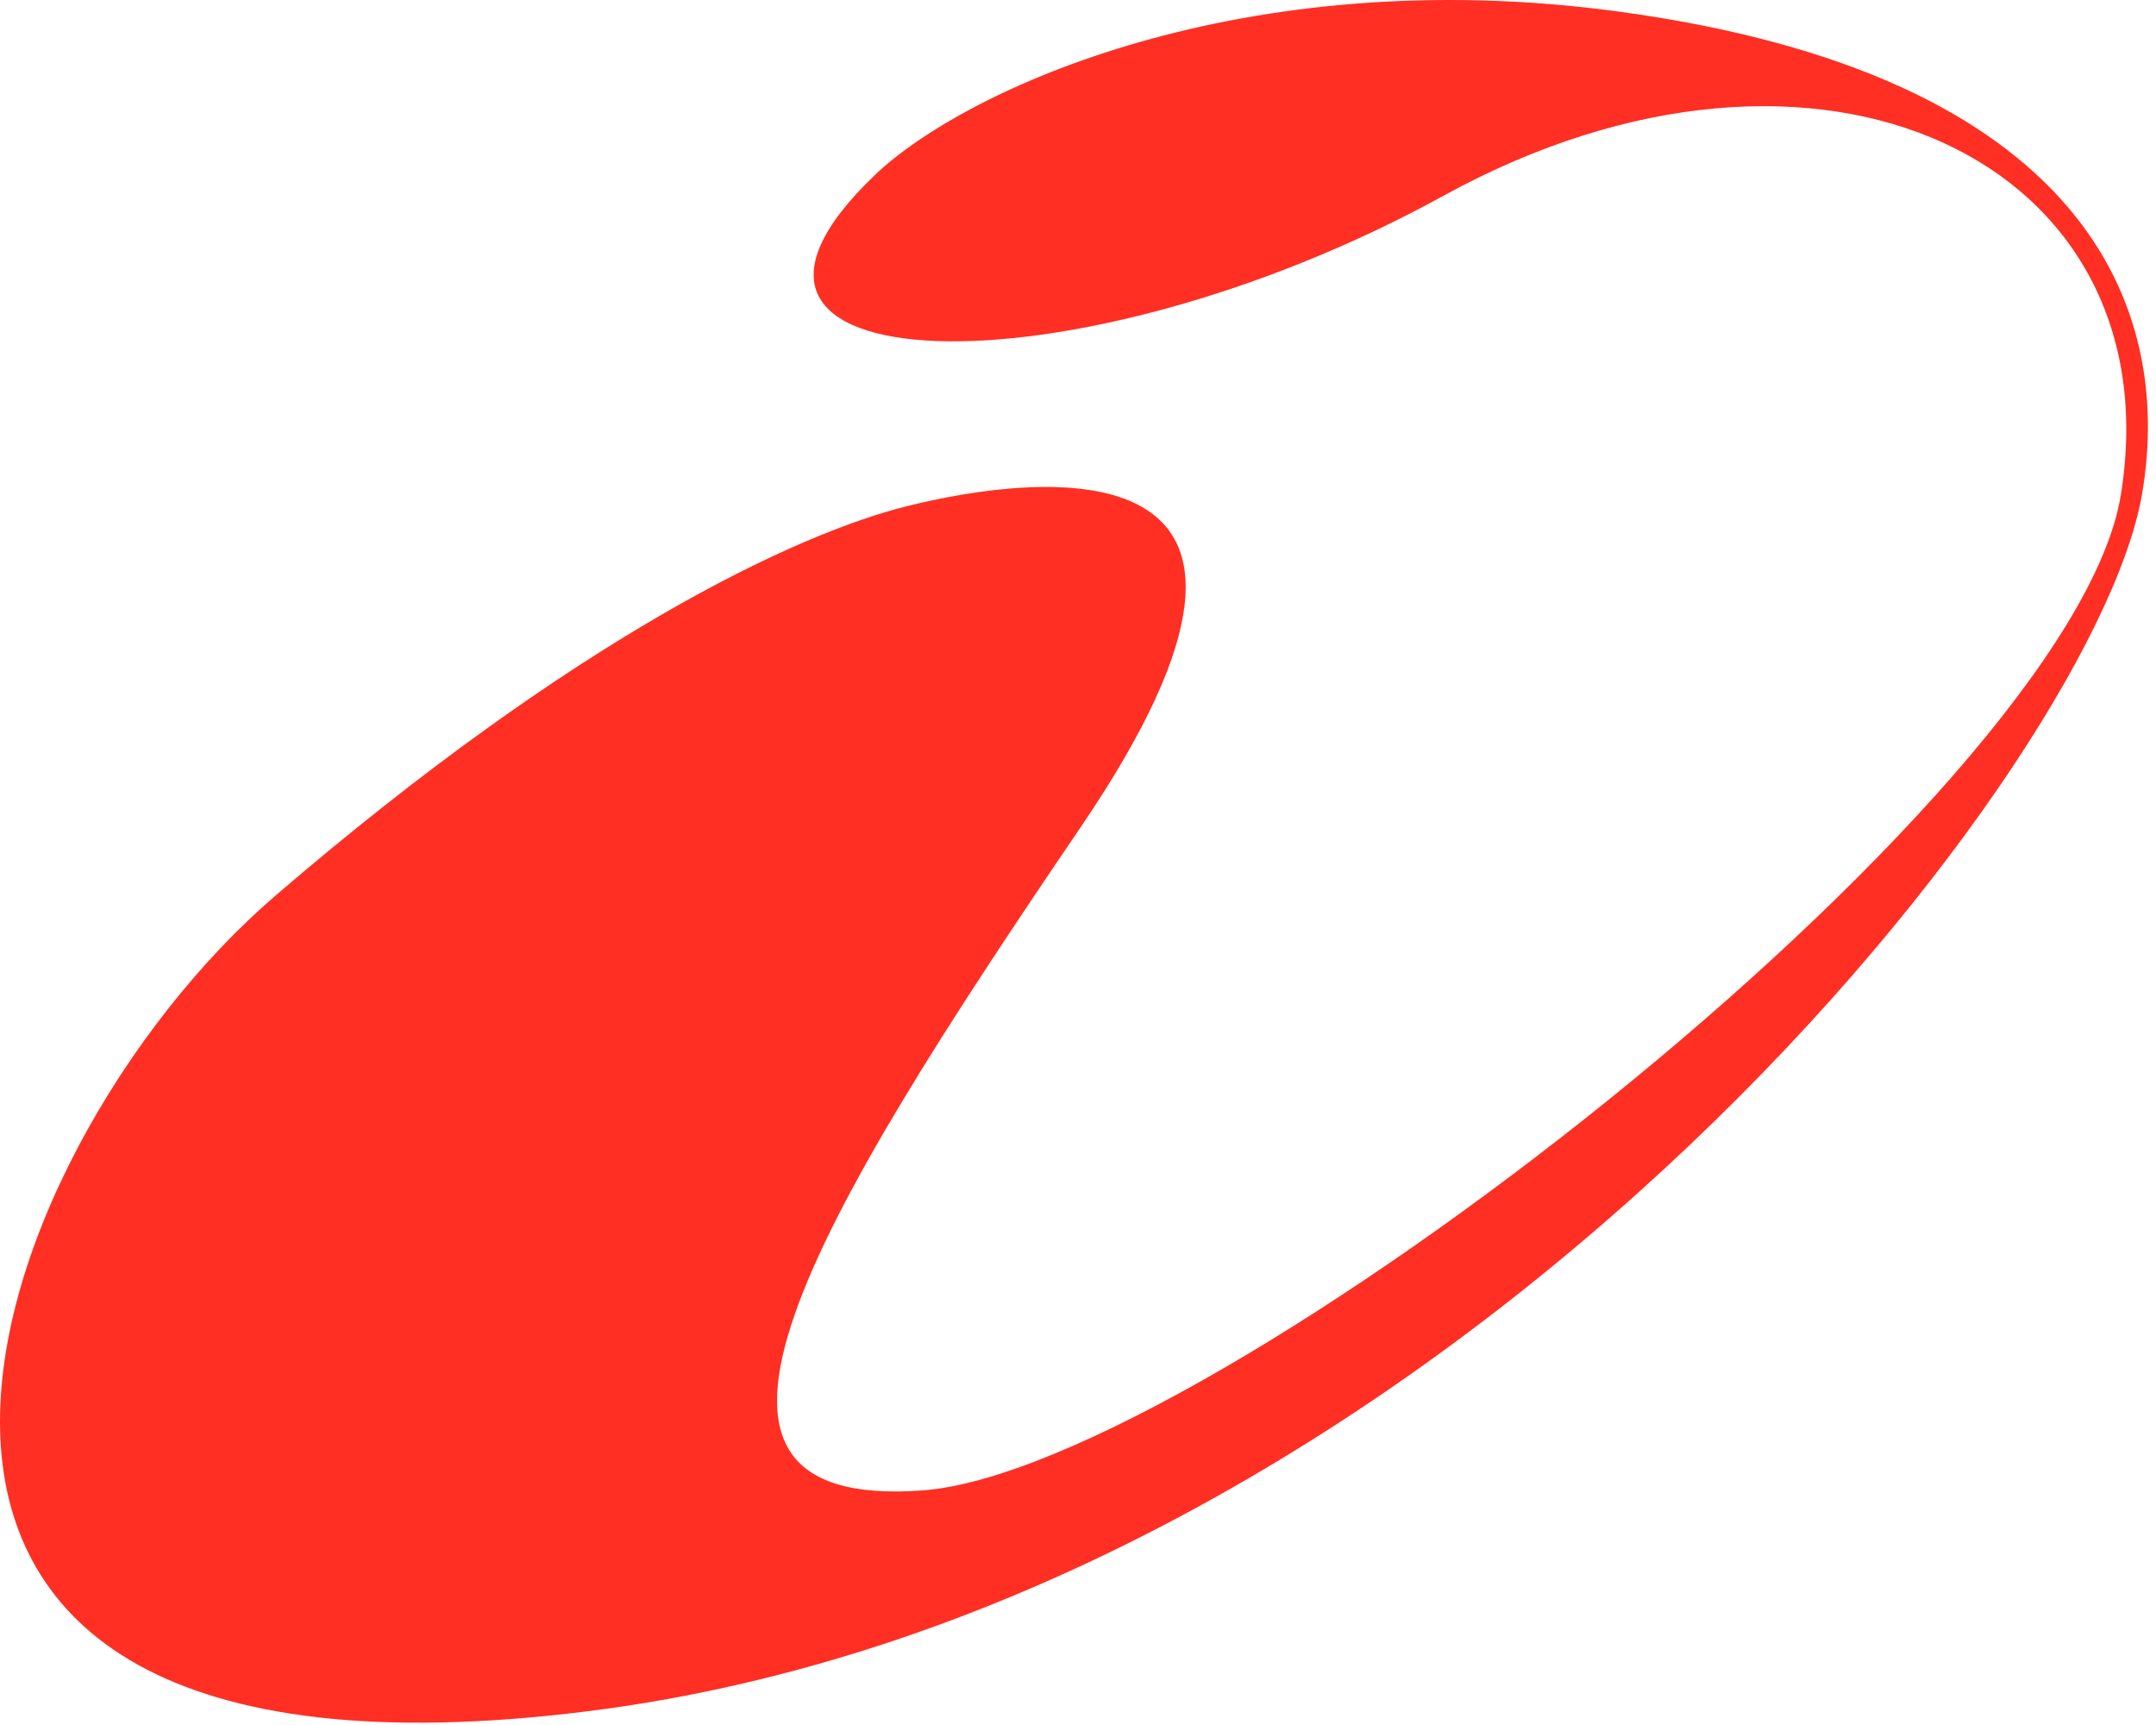
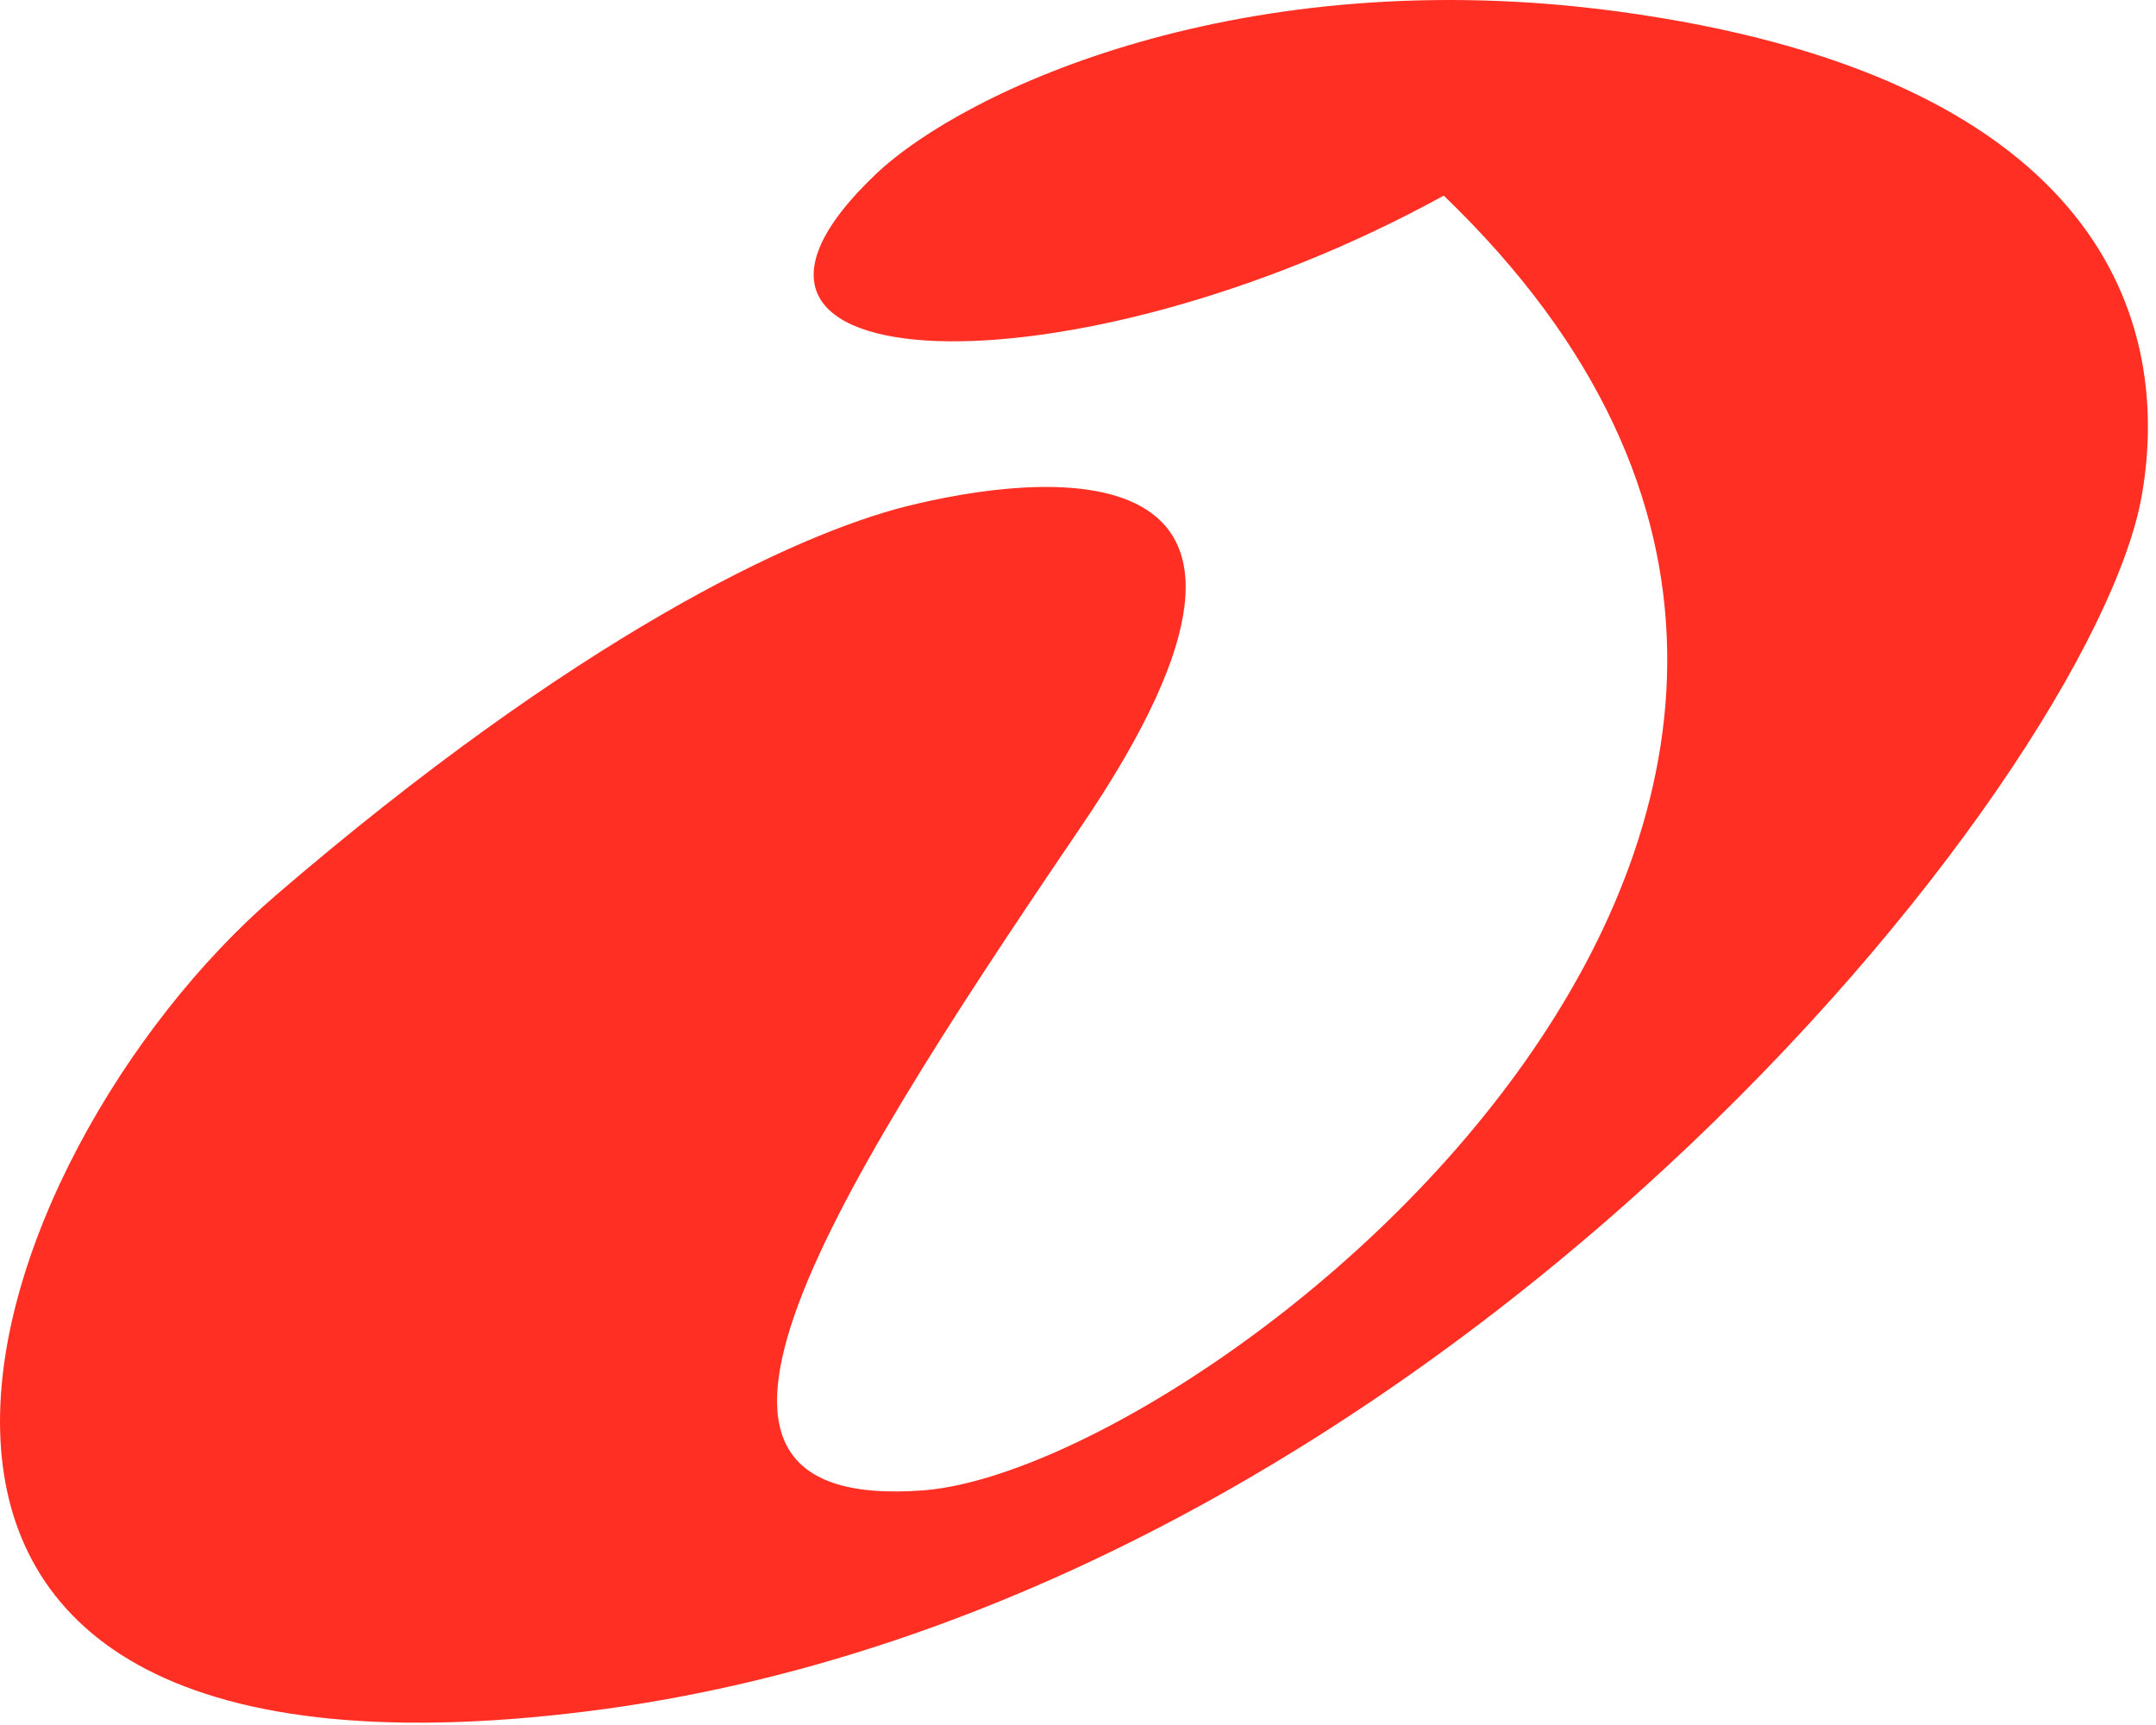
<svg xmlns="http://www.w3.org/2000/svg" width="55" height="44" viewBox="0 0 55 44" fill="none">
-   <path d="M41.261 0.291C31.702 -0.997 24.613 2.28 22.331 4.453C16.692 9.823 27.298 10.226 36.83 4.99C46.433 -0.285 55.473 4.137 54.104 12.62C52.85 20.384 30.778 37.479 23.539 38.016C16.3 38.553 20.72 31.169 27.567 21.101C34.414 11.031 26.358 12.106 23.137 12.911C20.268 13.628 14.678 16.267 7.026 22.846C-0.626 29.424 -6.667 46.34 14.947 43.655C36.562 40.97 53.387 19.846 54.641 12.62C55.468 7.85 53.209 1.902 41.261 0.291Z" fill="#FF2F23" />
+   <path d="M41.261 0.291C31.702 -0.997 24.613 2.28 22.331 4.453C16.692 9.823 27.298 10.226 36.83 4.99C52.85 20.384 30.778 37.479 23.539 38.016C16.3 38.553 20.72 31.169 27.567 21.101C34.414 11.031 26.358 12.106 23.137 12.911C20.268 13.628 14.678 16.267 7.026 22.846C-0.626 29.424 -6.667 46.34 14.947 43.655C36.562 40.97 53.387 19.846 54.641 12.62C55.468 7.85 53.209 1.902 41.261 0.291Z" fill="#FF2F23" />
</svg>